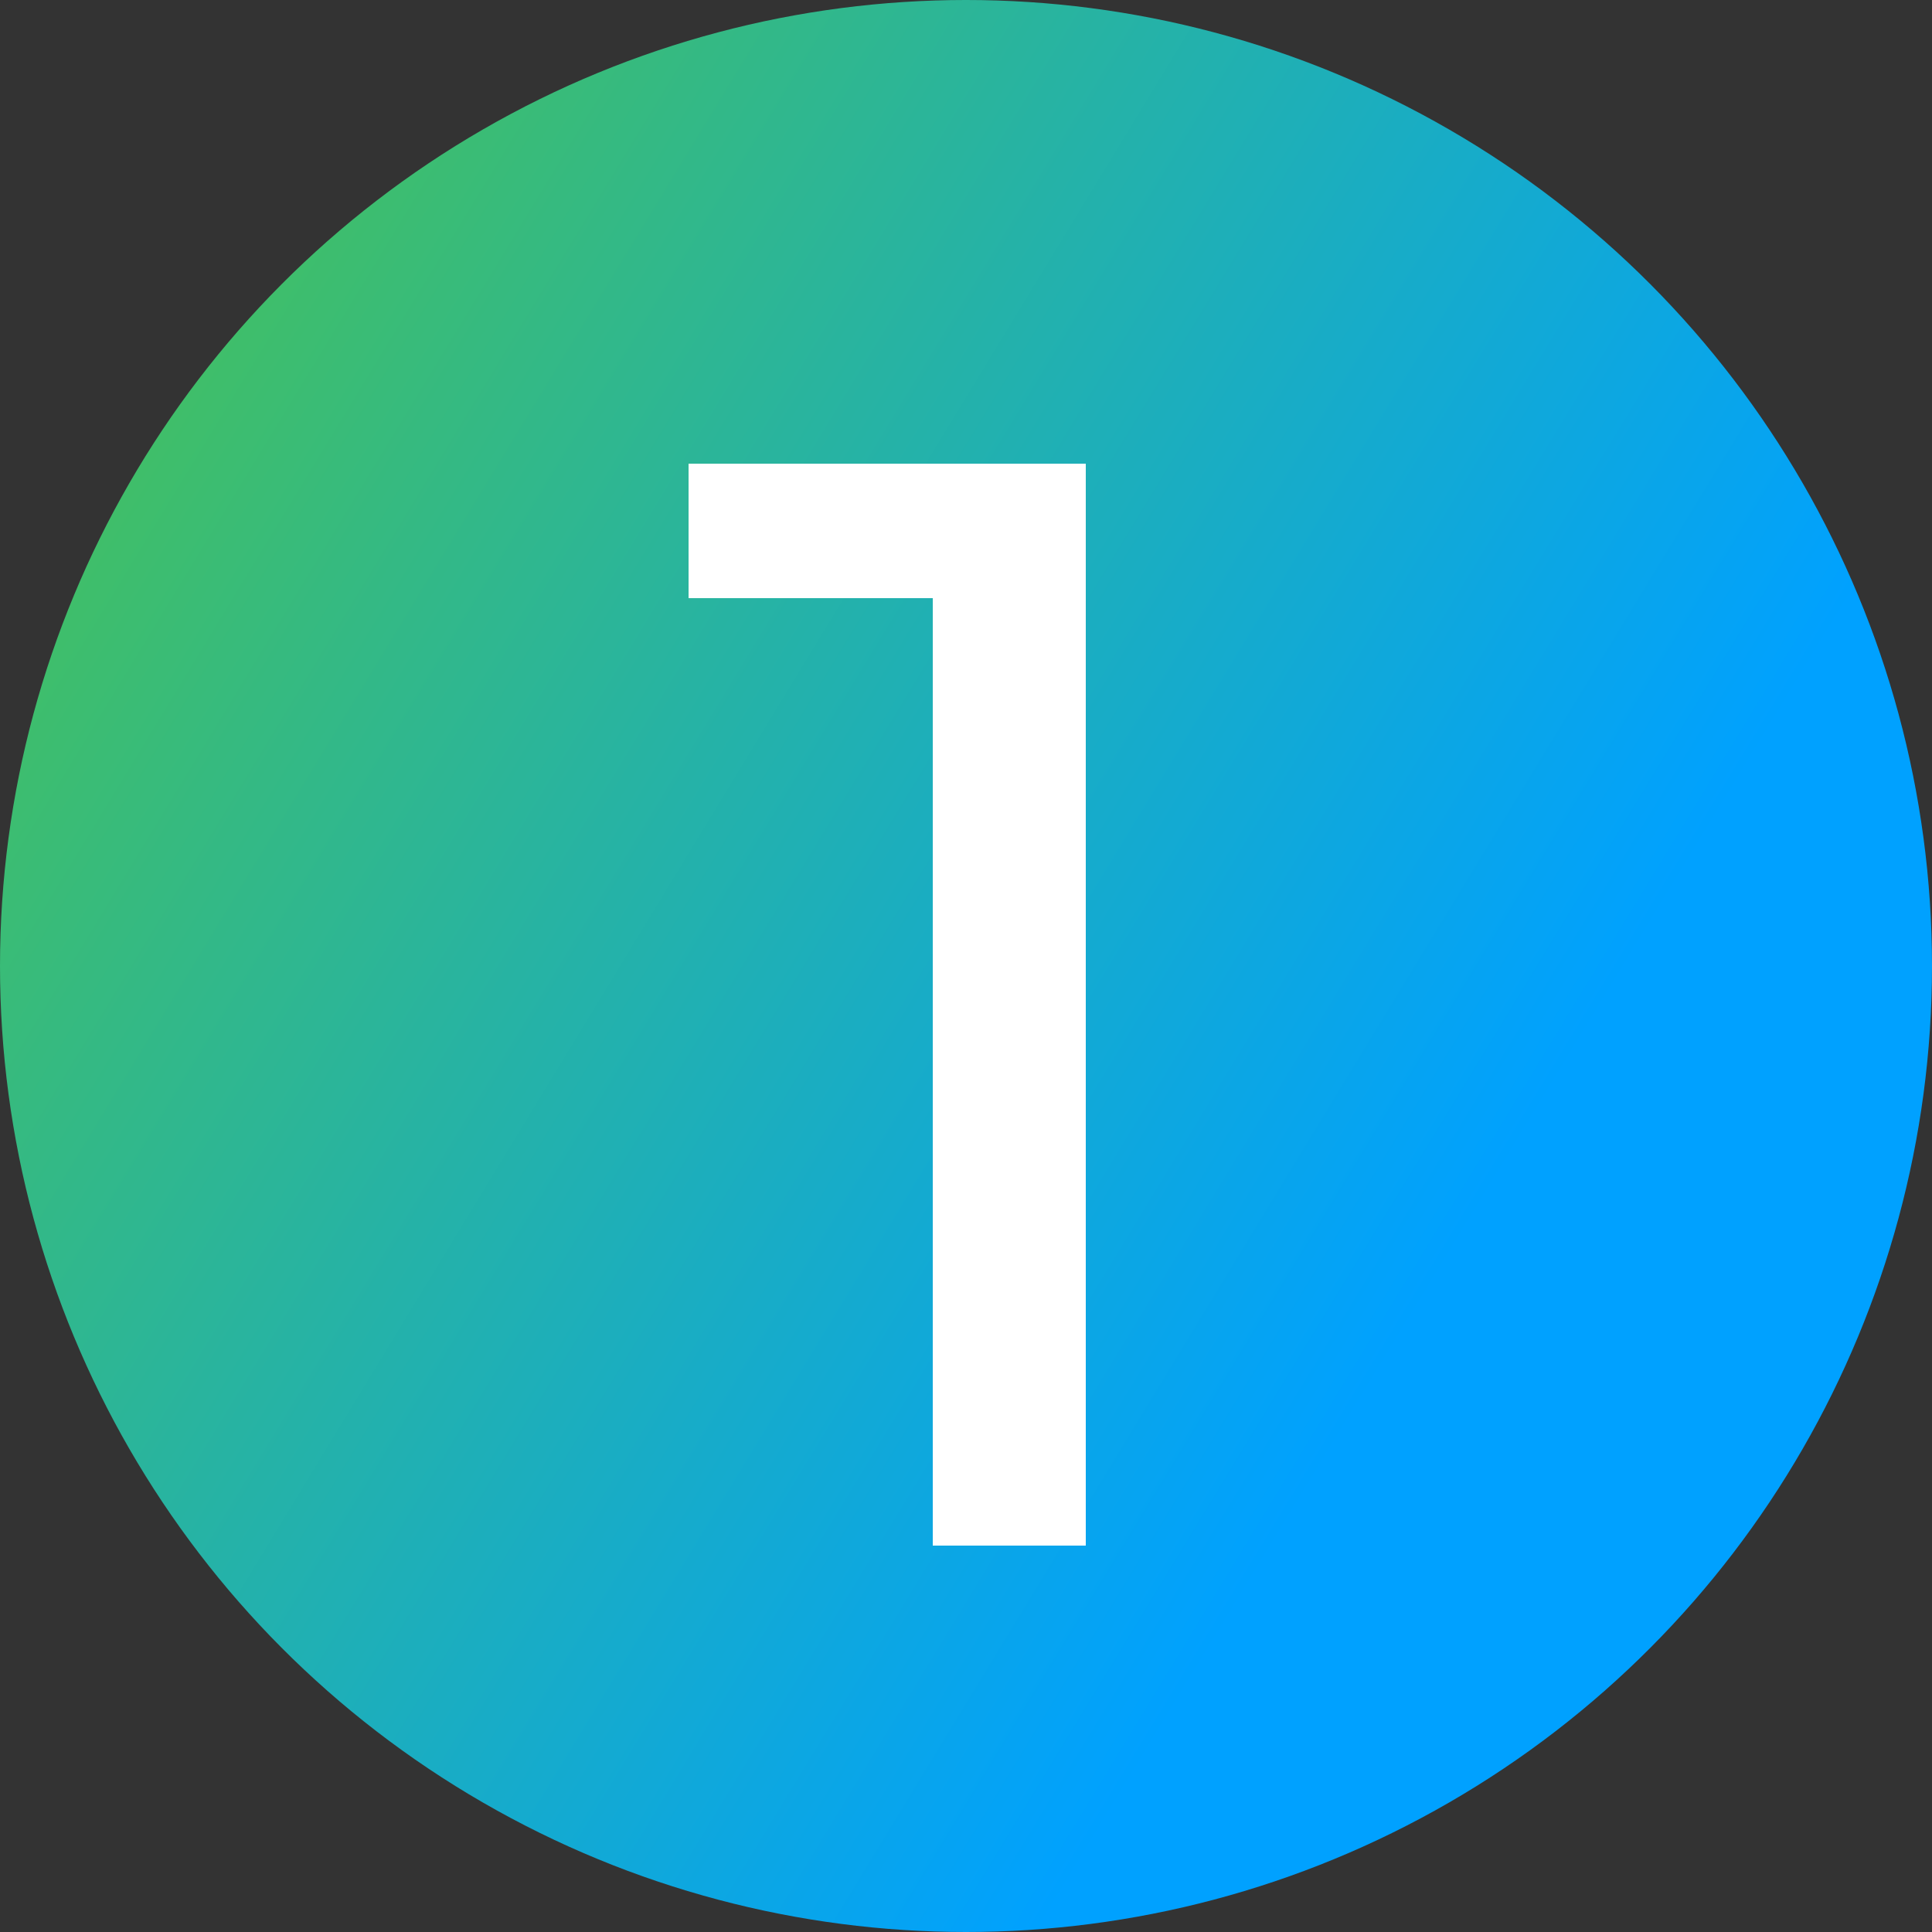
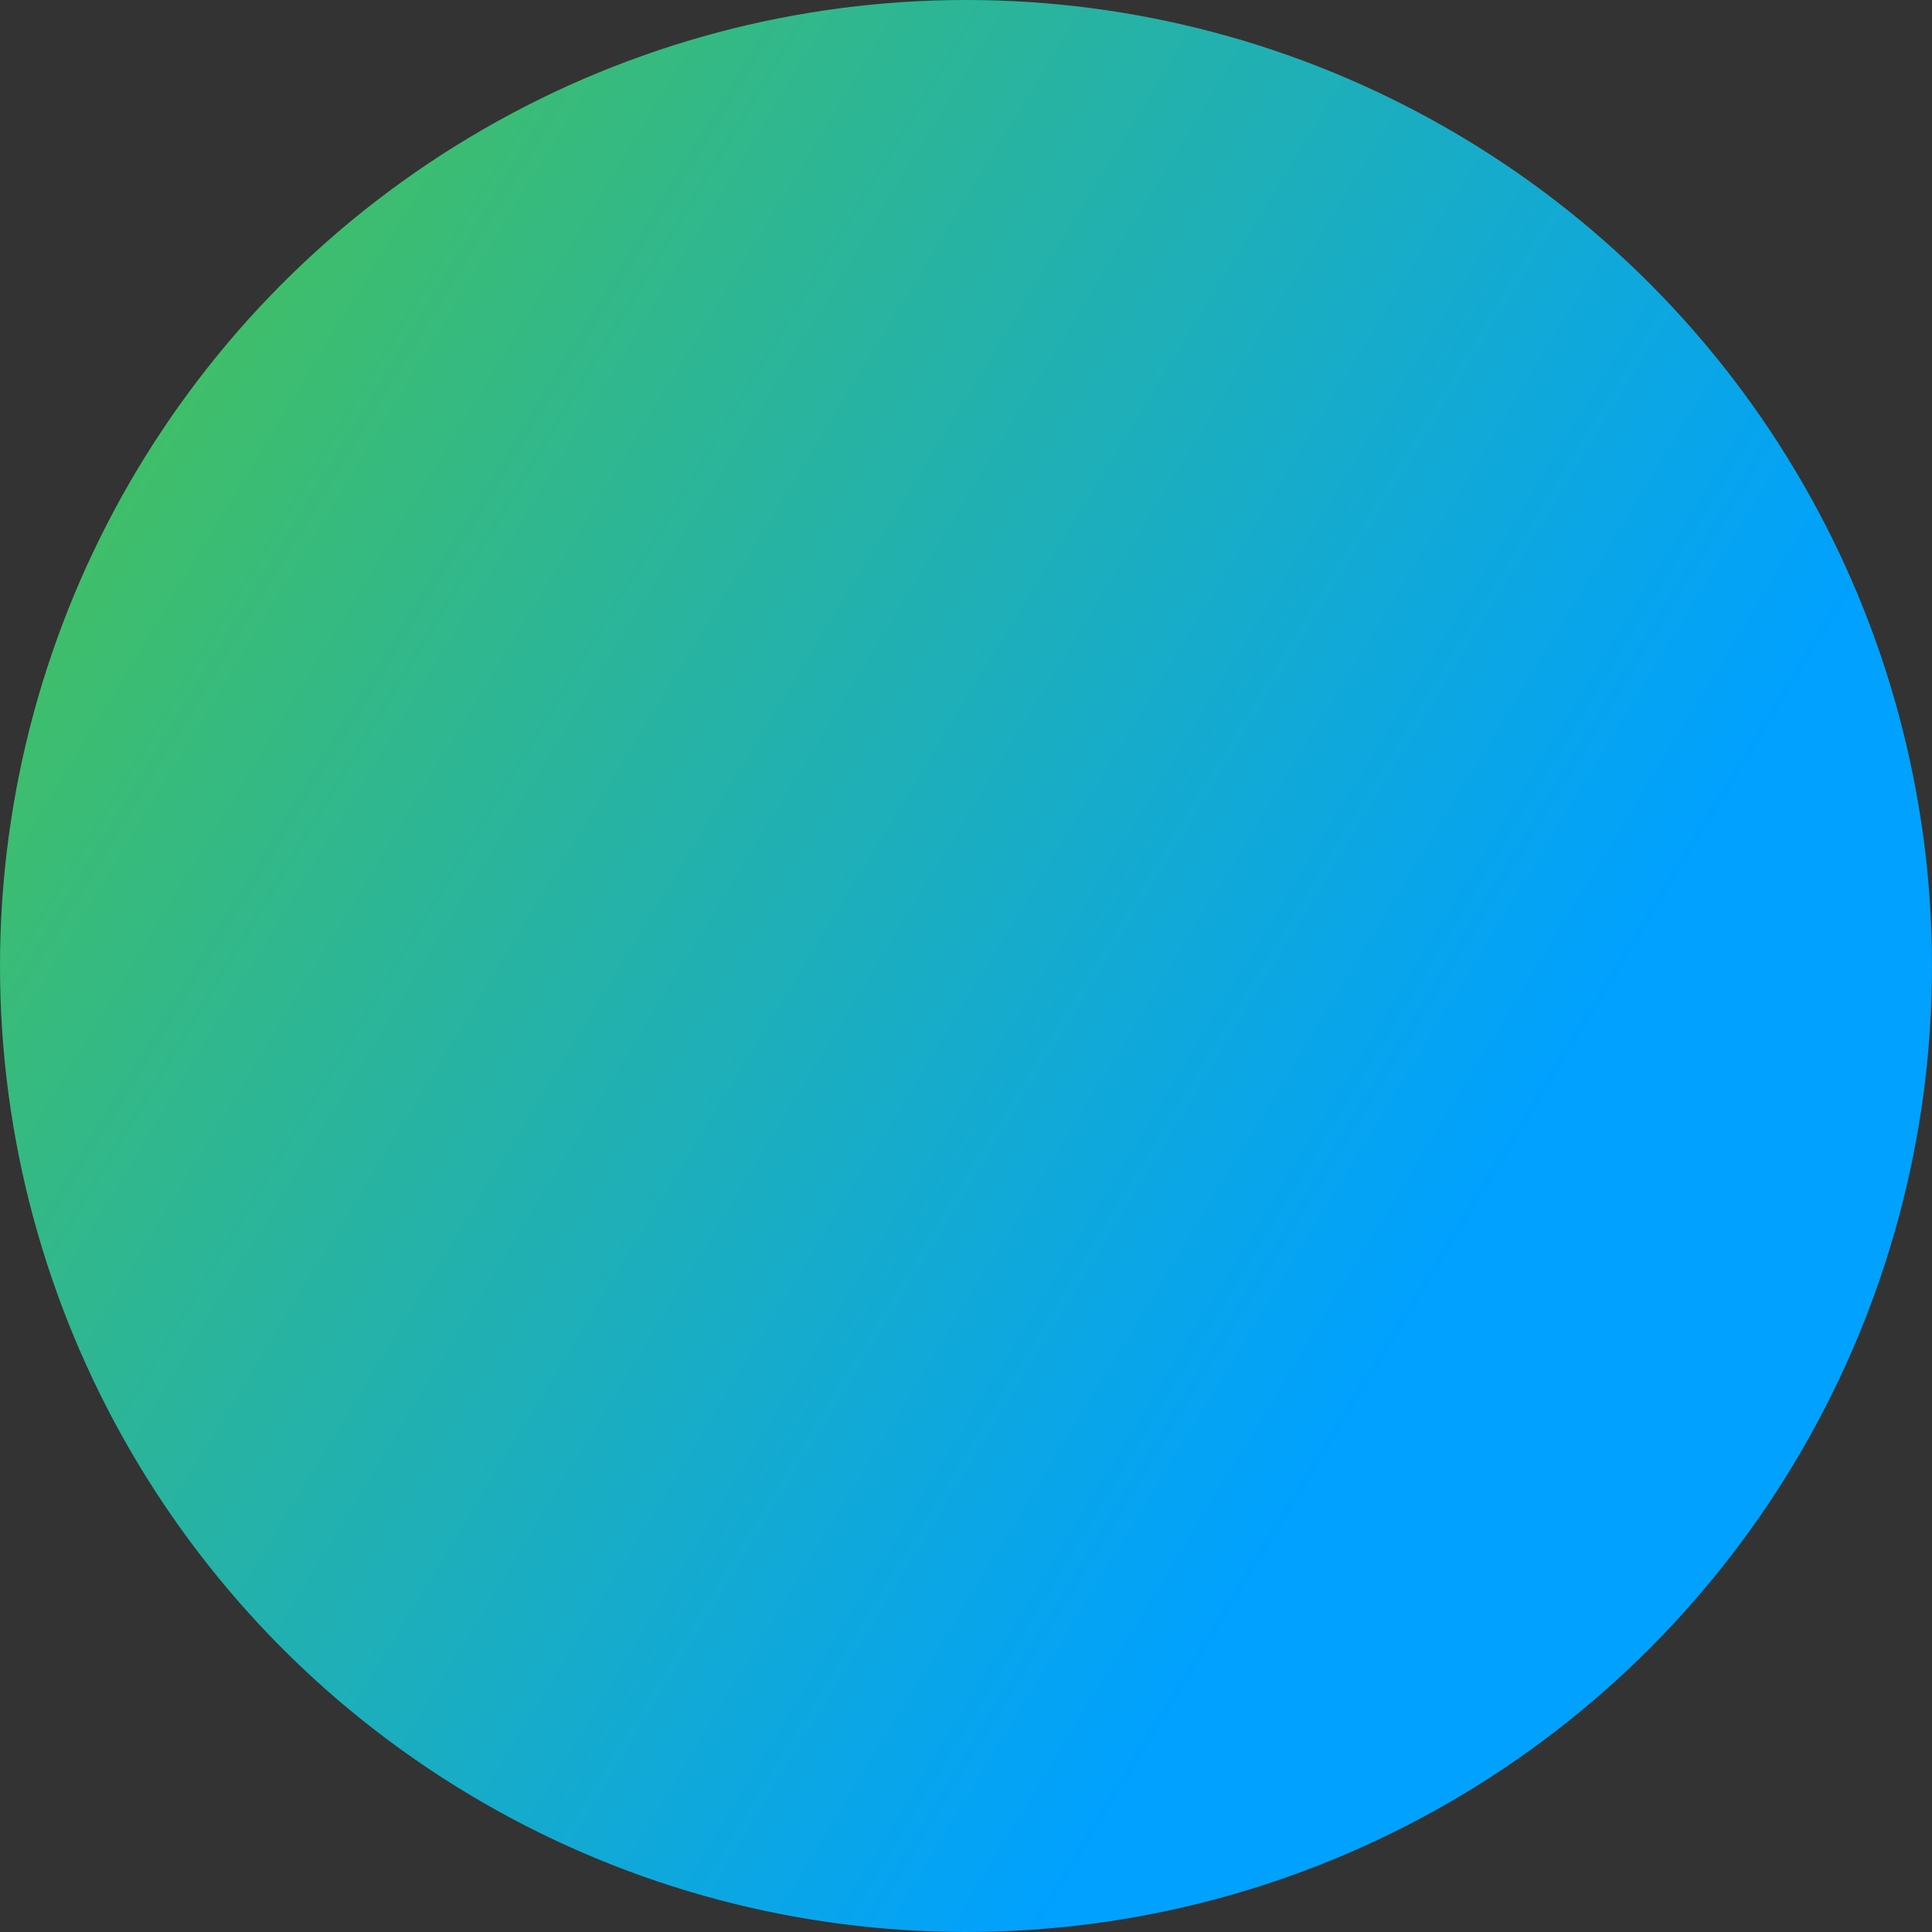
<svg xmlns="http://www.w3.org/2000/svg" width="20" height="20" viewBox="0 0 20 20" fill="none">
  <rect x="0" y="0" width="20" height="20" fill="#333333" stroke="none" />
  <circle cx="10" cy="10" r="10" fill="url(#paint0_linear_96_317)" />
-   <path d="M9.656 16V5.44L10.344 6.192H7.128V4.8H11.24V16H9.656Z" fill="white" />
  <defs>
    <linearGradient id="paint0_linear_96_317" x1="-8.197" y1="-11.302" x2="30.545" y2="12.27" gradientUnits="userSpaceOnUse">
      <stop offset="0.205" stop-color="#31B88A" />
      <stop offset="0.323" stop-color="#47C257" />
      <stop offset="0.716" stop-color="#00A1FF" />
    </linearGradient>
  </defs>
</svg>